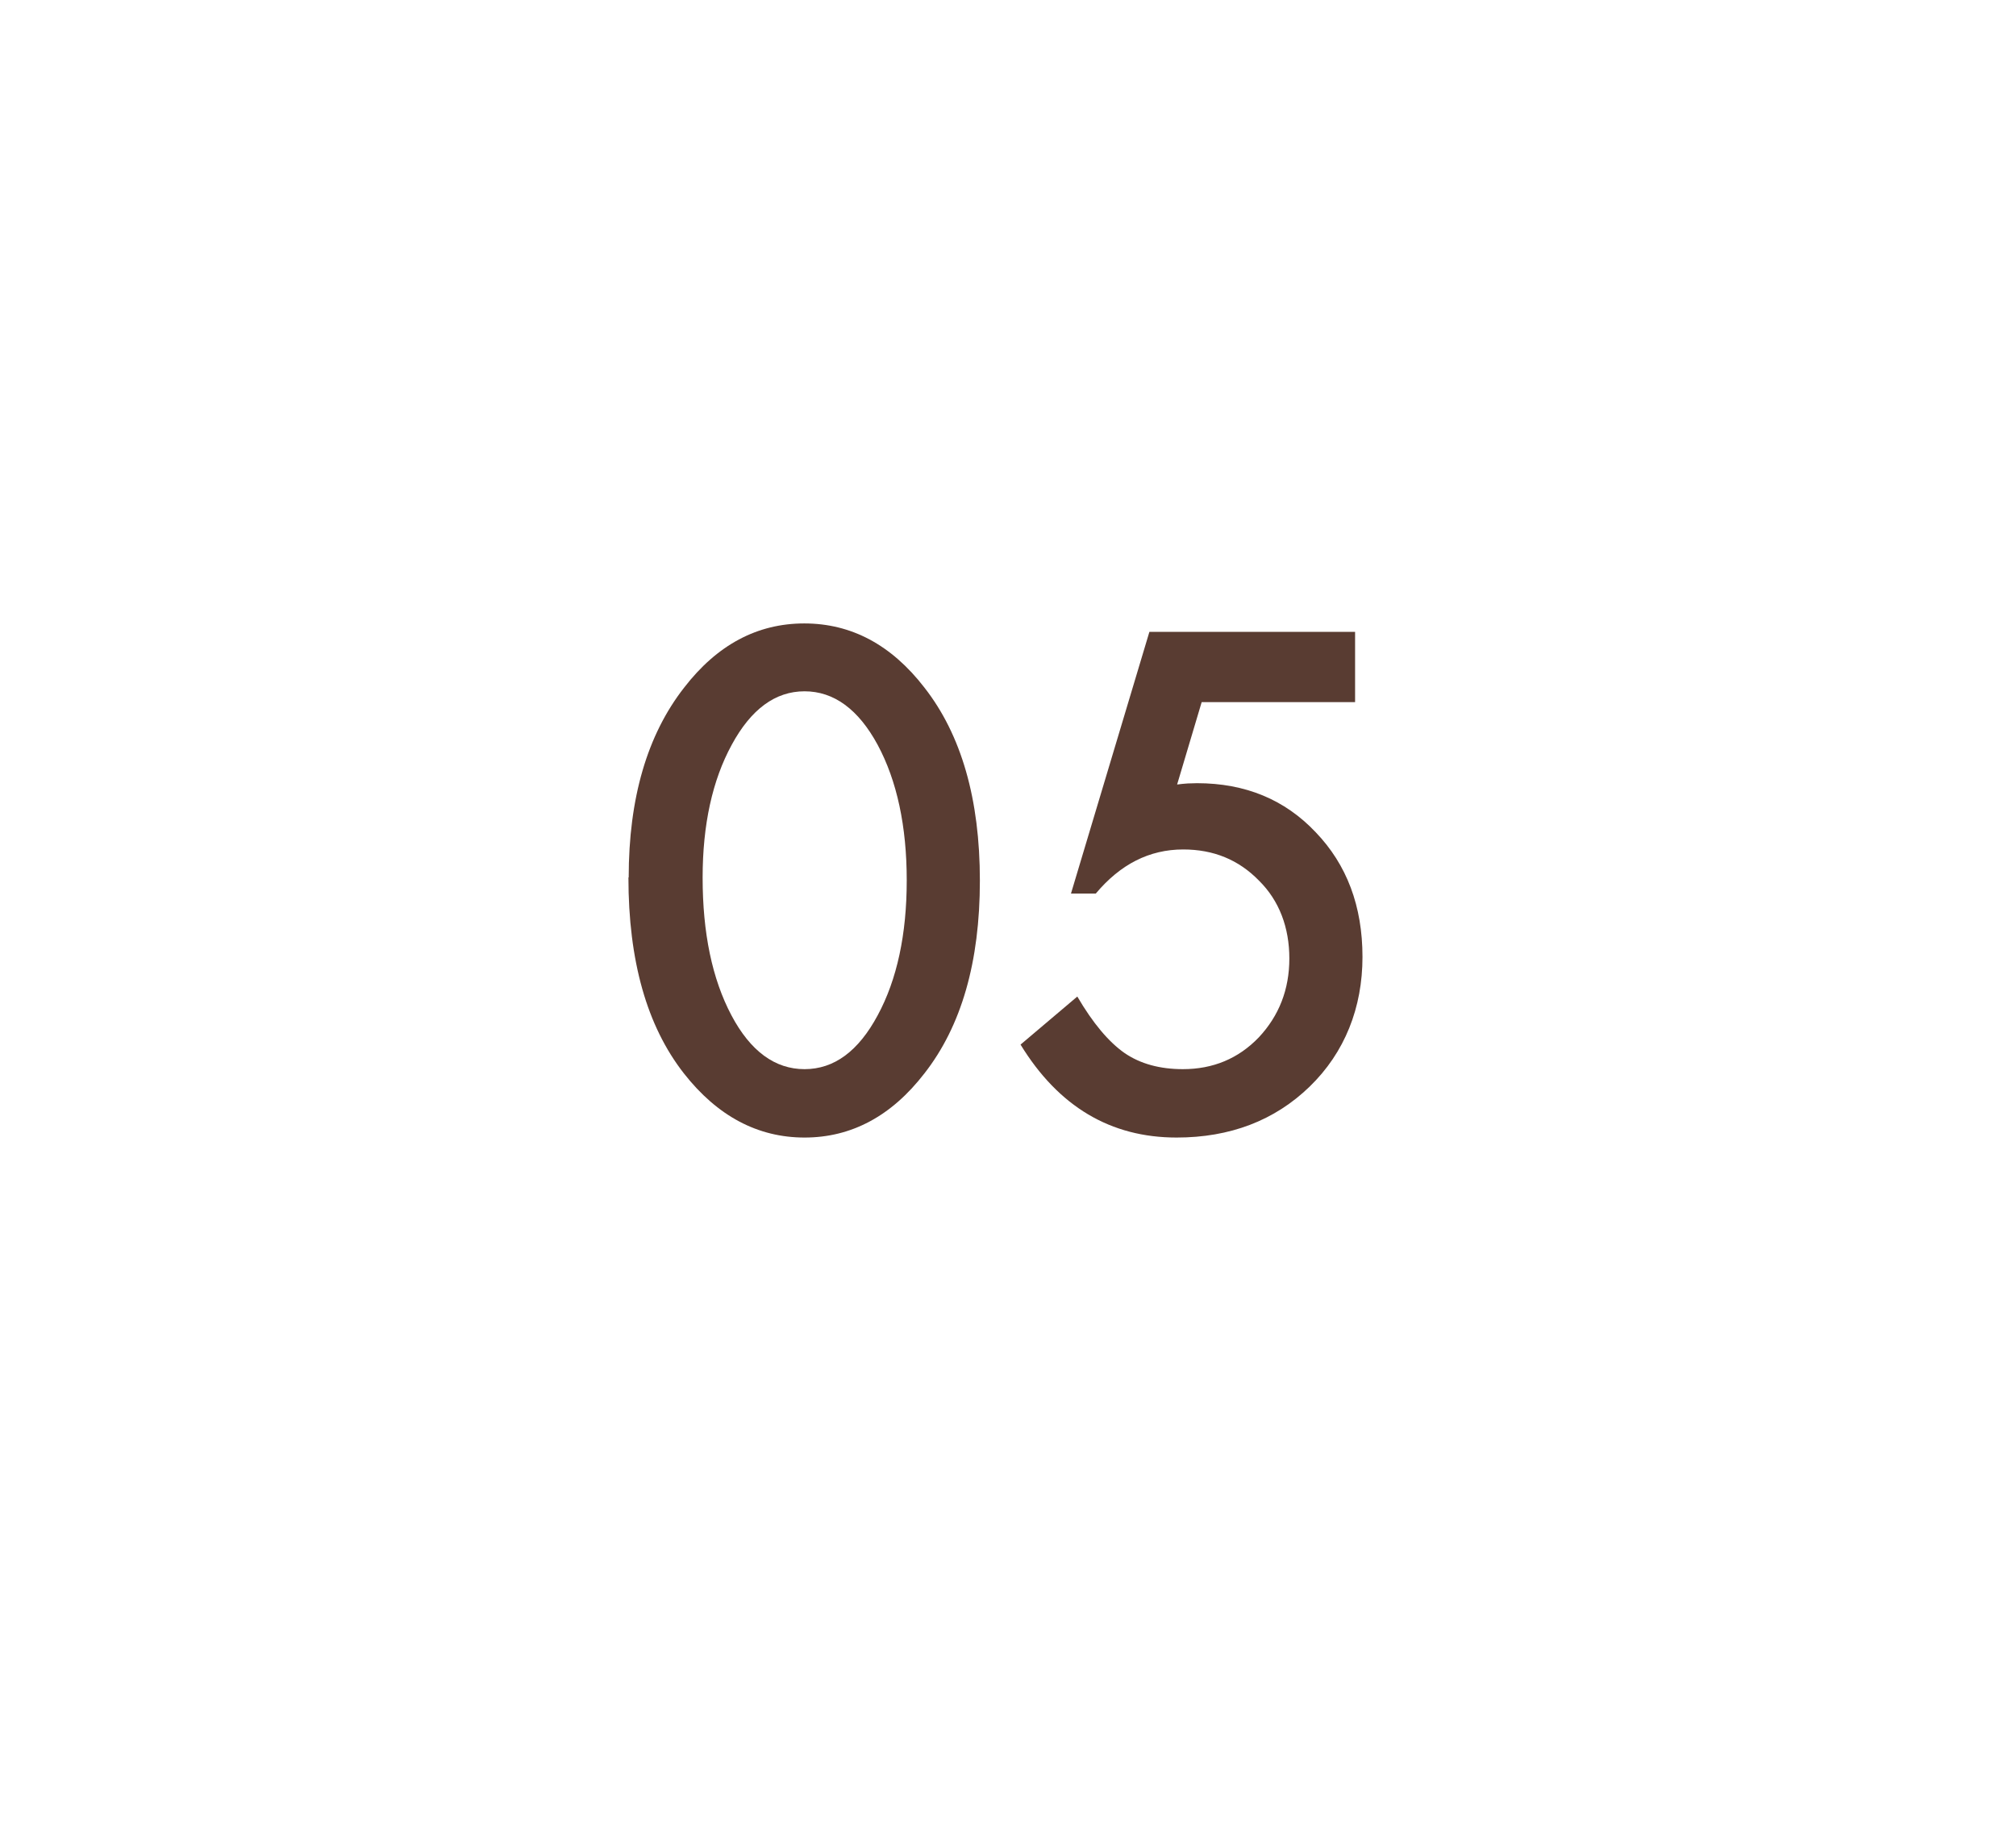
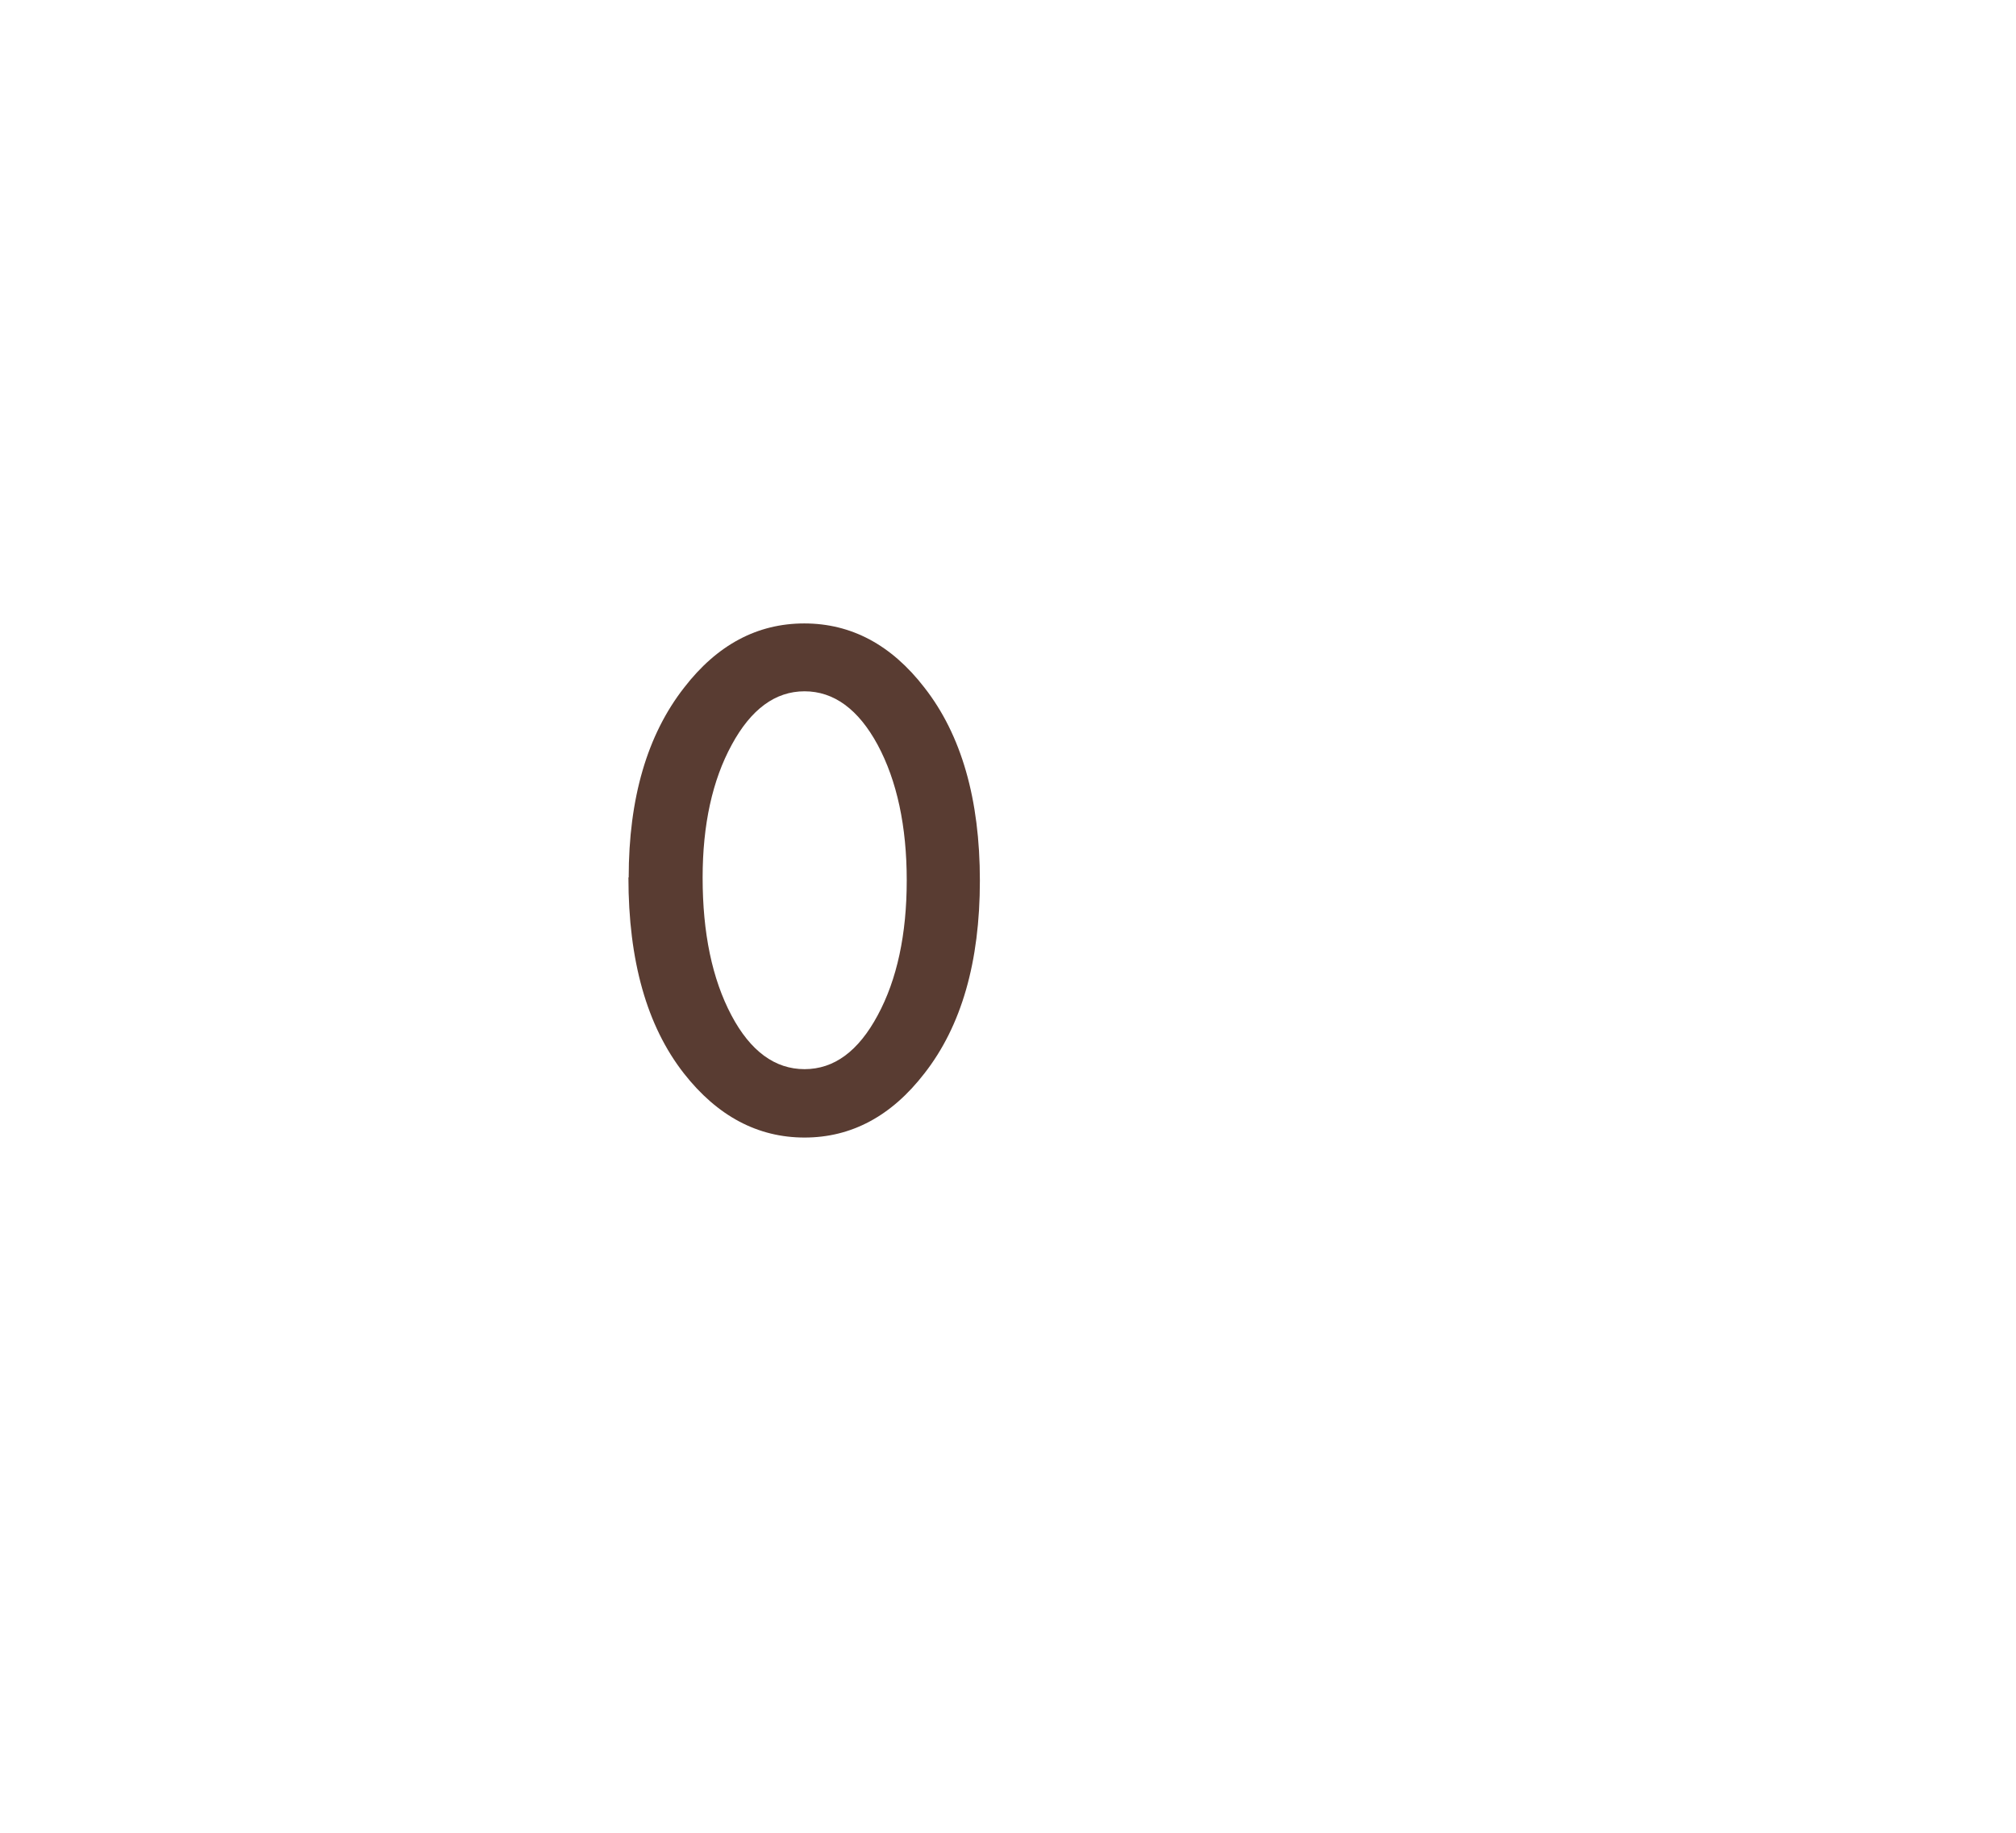
<svg xmlns="http://www.w3.org/2000/svg" id="_レイヤー_2" data-name="レイヤー 2" viewBox="0 0 76.35 69.42">
  <defs>
    <style>
      .cls-1 {
        fill: none;
      }

      .cls-2 {
        fill: #593c32;
      }
    </style>
  </defs>
  <g id="_文字" data-name="文字">
    <g>
      <g>
        <path class="cls-2" d="M23.81,33.23c0-3,.7-5.4,2.1-7.19,1.25-1.62,2.77-2.43,4.55-2.43s3.3,.81,4.55,2.43c1.4,1.79,2.1,4.23,2.1,7.31s-.7,5.51-2.1,7.3c-1.25,1.62-2.77,2.43-4.54,2.43s-3.3-.81-4.57-2.43c-1.4-1.79-2.1-4.26-2.1-7.42Zm2.8,.01c0,2.09,.36,3.83,1.09,5.21,.72,1.36,1.65,2.04,2.77,2.04s2.04-.68,2.77-2.04c.73-1.35,1.1-3.06,1.1-5.11s-.37-3.77-1.1-5.13c-.73-1.35-1.66-2.03-2.77-2.03s-2.03,.68-2.76,2.03c-.73,1.34-1.1,3.02-1.1,5.03Z" />
-         <path class="cls-2" d="M51.32,26.59h-5.81l-.93,3.12c.14-.02,.27-.03,.4-.04,.13,0,.24-.01,.35-.01,1.83,0,3.33,.62,4.5,1.86,1.18,1.23,1.77,2.8,1.77,4.72s-.67,3.62-2,4.91c-1.33,1.29-3.02,1.93-5.04,1.93-2.5,0-4.47-1.17-5.91-3.52l2.15-1.82c.59,1.01,1.19,1.72,1.79,2.14,.6,.41,1.34,.61,2.21,.61,1.14,0,2.1-.4,2.87-1.2,.77-.82,1.16-1.82,1.16-2.99s-.38-2.19-1.15-2.95c-.77-.79-1.72-1.18-2.87-1.18-1.28,0-2.38,.56-3.31,1.67h-.94l2.97-9.91h7.79v2.66Z" />
      </g>
-       <rect class="cls-1" width="76.35" height="69.42" />
    </g>
  </g>
</svg>